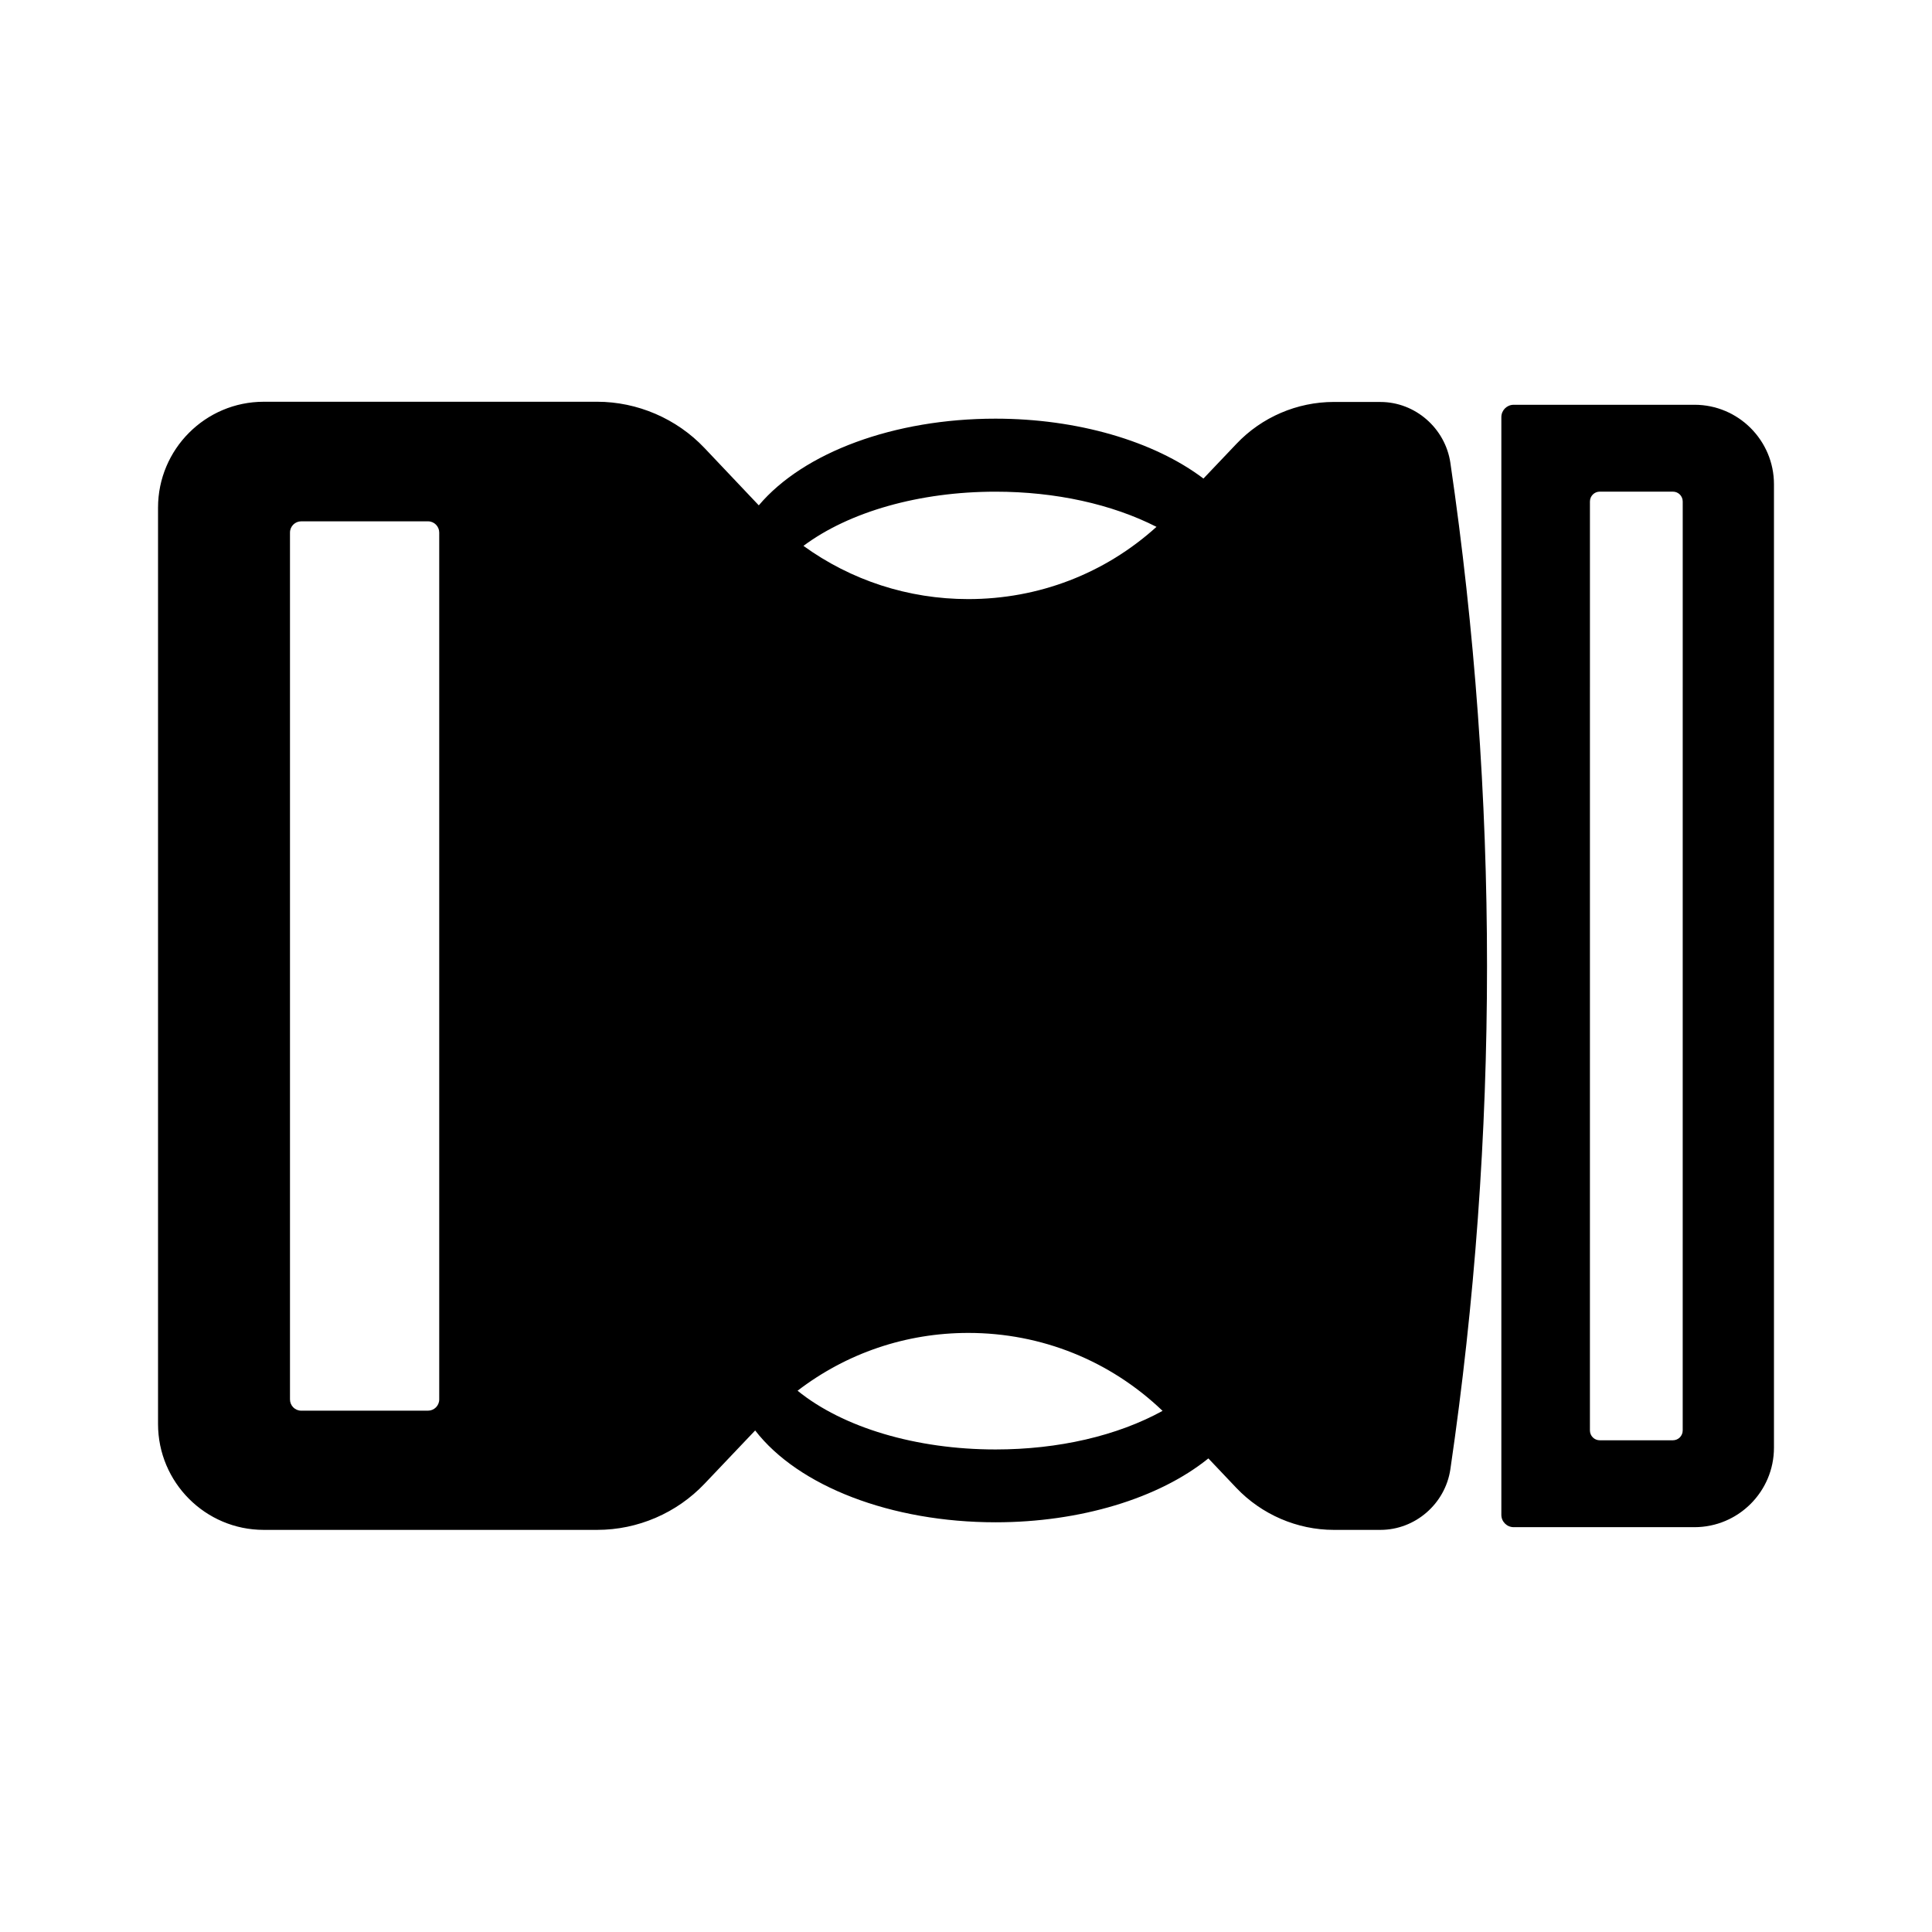
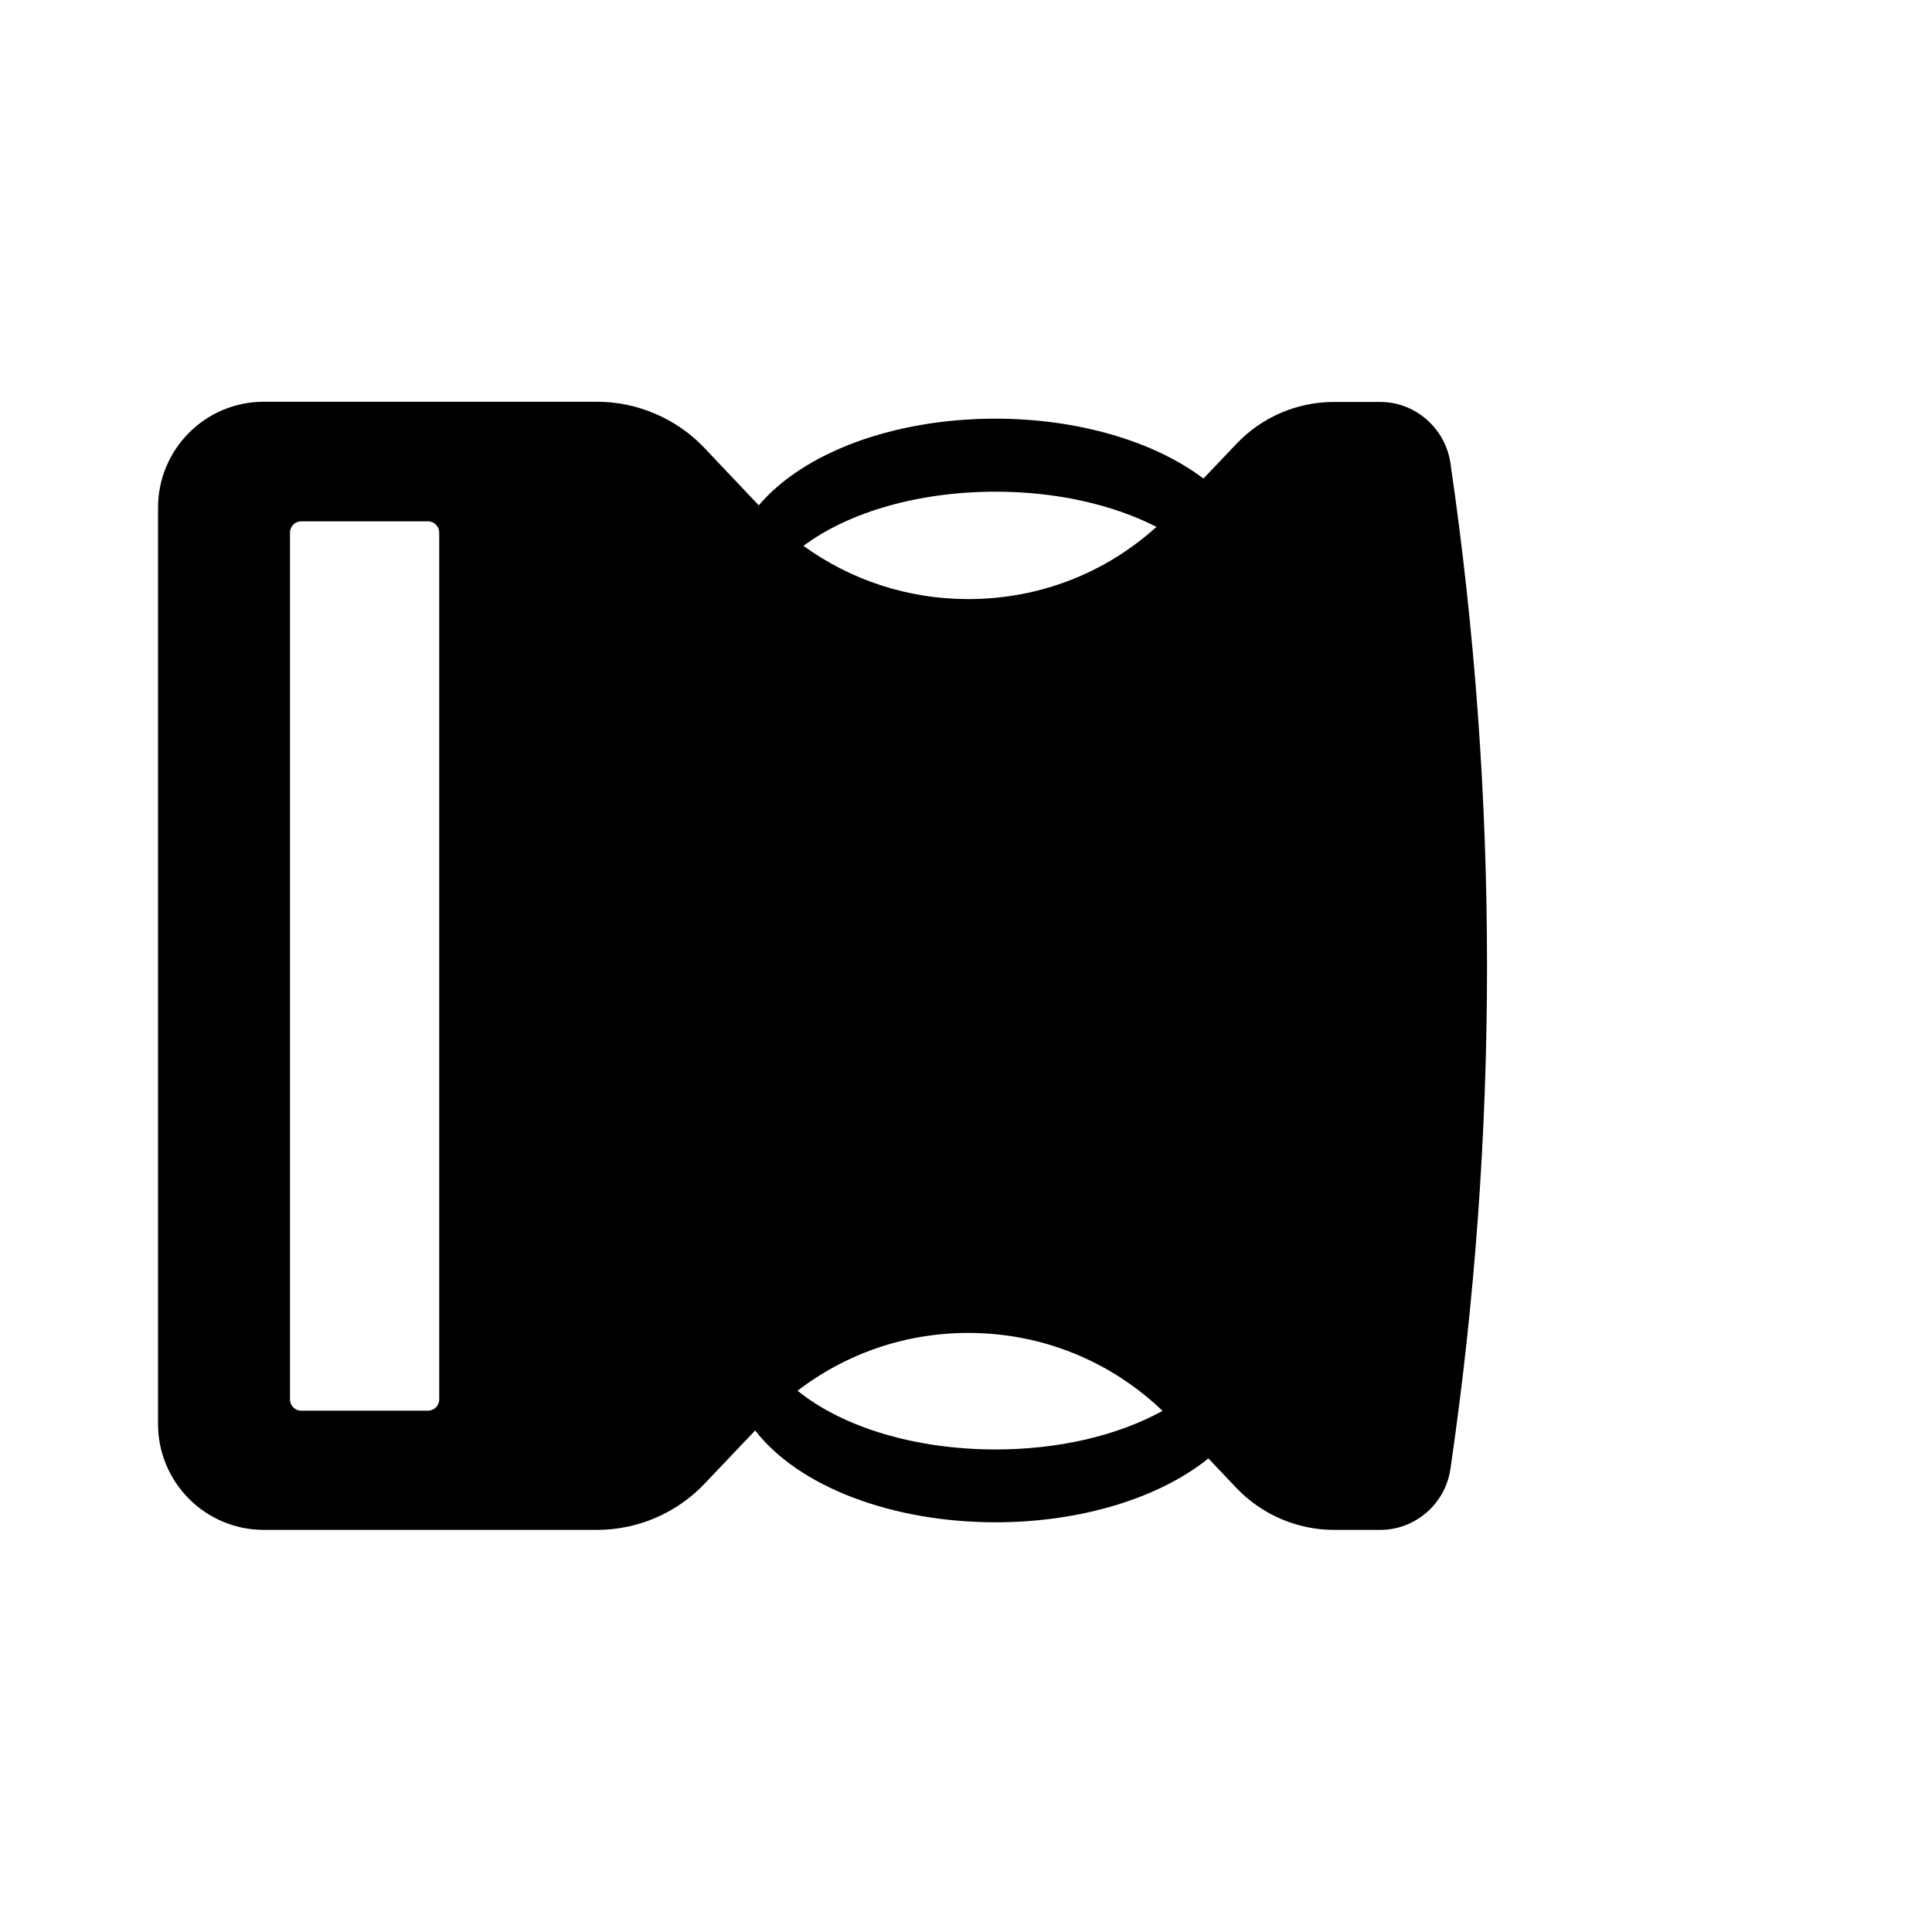
<svg xmlns="http://www.w3.org/2000/svg" fill="#000000" width="800px" height="800px" version="1.1" viewBox="144 144 512 512">
  <g>
    <path d="m509.83 250.52h-12.344c-9.723 0-19.145 4.031-25.844 11.133l-8.715 9.168c-13.199-9.977-33.504-15.871-55.117-15.871-26.852 0-50.836 8.918-62.723 22.973l-14.41-15.215c-7.356-7.758-17.734-12.242-28.465-12.242l-88.32 0.004c-15.469 0-28.012 12.594-28.012 28.062v242.84c0 15.469 12.543 28.062 28.012 28.062h88.367c10.73 0 21.059-4.434 28.465-12.242l13.402-14.105c11.438 14.812 36.074 24.336 63.73 24.336 22.32 0 43.227-6.297 56.375-16.93l7.406 7.809c6.699 7.055 16.121 11.133 25.844 11.133h12.344c9.219 0 17.18-6.902 18.539-16.07 12.949-88.469 12.949-178.25 0-266.71-1.355-9.172-9.316-16.125-18.535-16.125zm-249.43 264.35c0 1.664-1.359 2.973-2.973 2.973h-33.605c-1.664 0-2.973-1.359-2.973-2.973v-229.74c0-1.664 1.359-2.973 2.973-2.973h33.605c1.664 0 2.973 1.359 2.973 2.973zm147.41-240.57c15.973 0 30.883 3.324 42.672 9.32-13.703 12.395-31.234 19.145-49.879 19.145-15.922 0-31.086-4.988-43.68-14.105 12.145-9.066 30.785-14.359 50.887-14.359zm0 253.82c-21.008 0-40.406-5.793-52.445-15.566 12.949-9.926 28.668-15.316 45.242-15.316 19.398 0 37.586 7.356 51.488 20.656-11.992 6.598-27.559 10.227-44.285 10.227z" />
-     <path d="m593.06 251.27h-47.914c-1.812 0-3.273 1.461-3.273 3.273v290.9c0 1.812 1.461 3.273 3.273 3.273h47.914c11.586 0 21.059-9.422 21.059-21.059v-255.33c0-11.586-9.422-21.059-21.059-21.059zm-3.125 271.8c0 1.461-1.16 2.621-2.621 2.621h-19.348c-1.461 0-2.621-1.16-2.621-2.621l0.004-246.16c0-1.461 1.16-2.621 2.621-2.621h19.348c1.461 0 2.621 1.16 2.621 2.621z" />
  </g>
</svg>